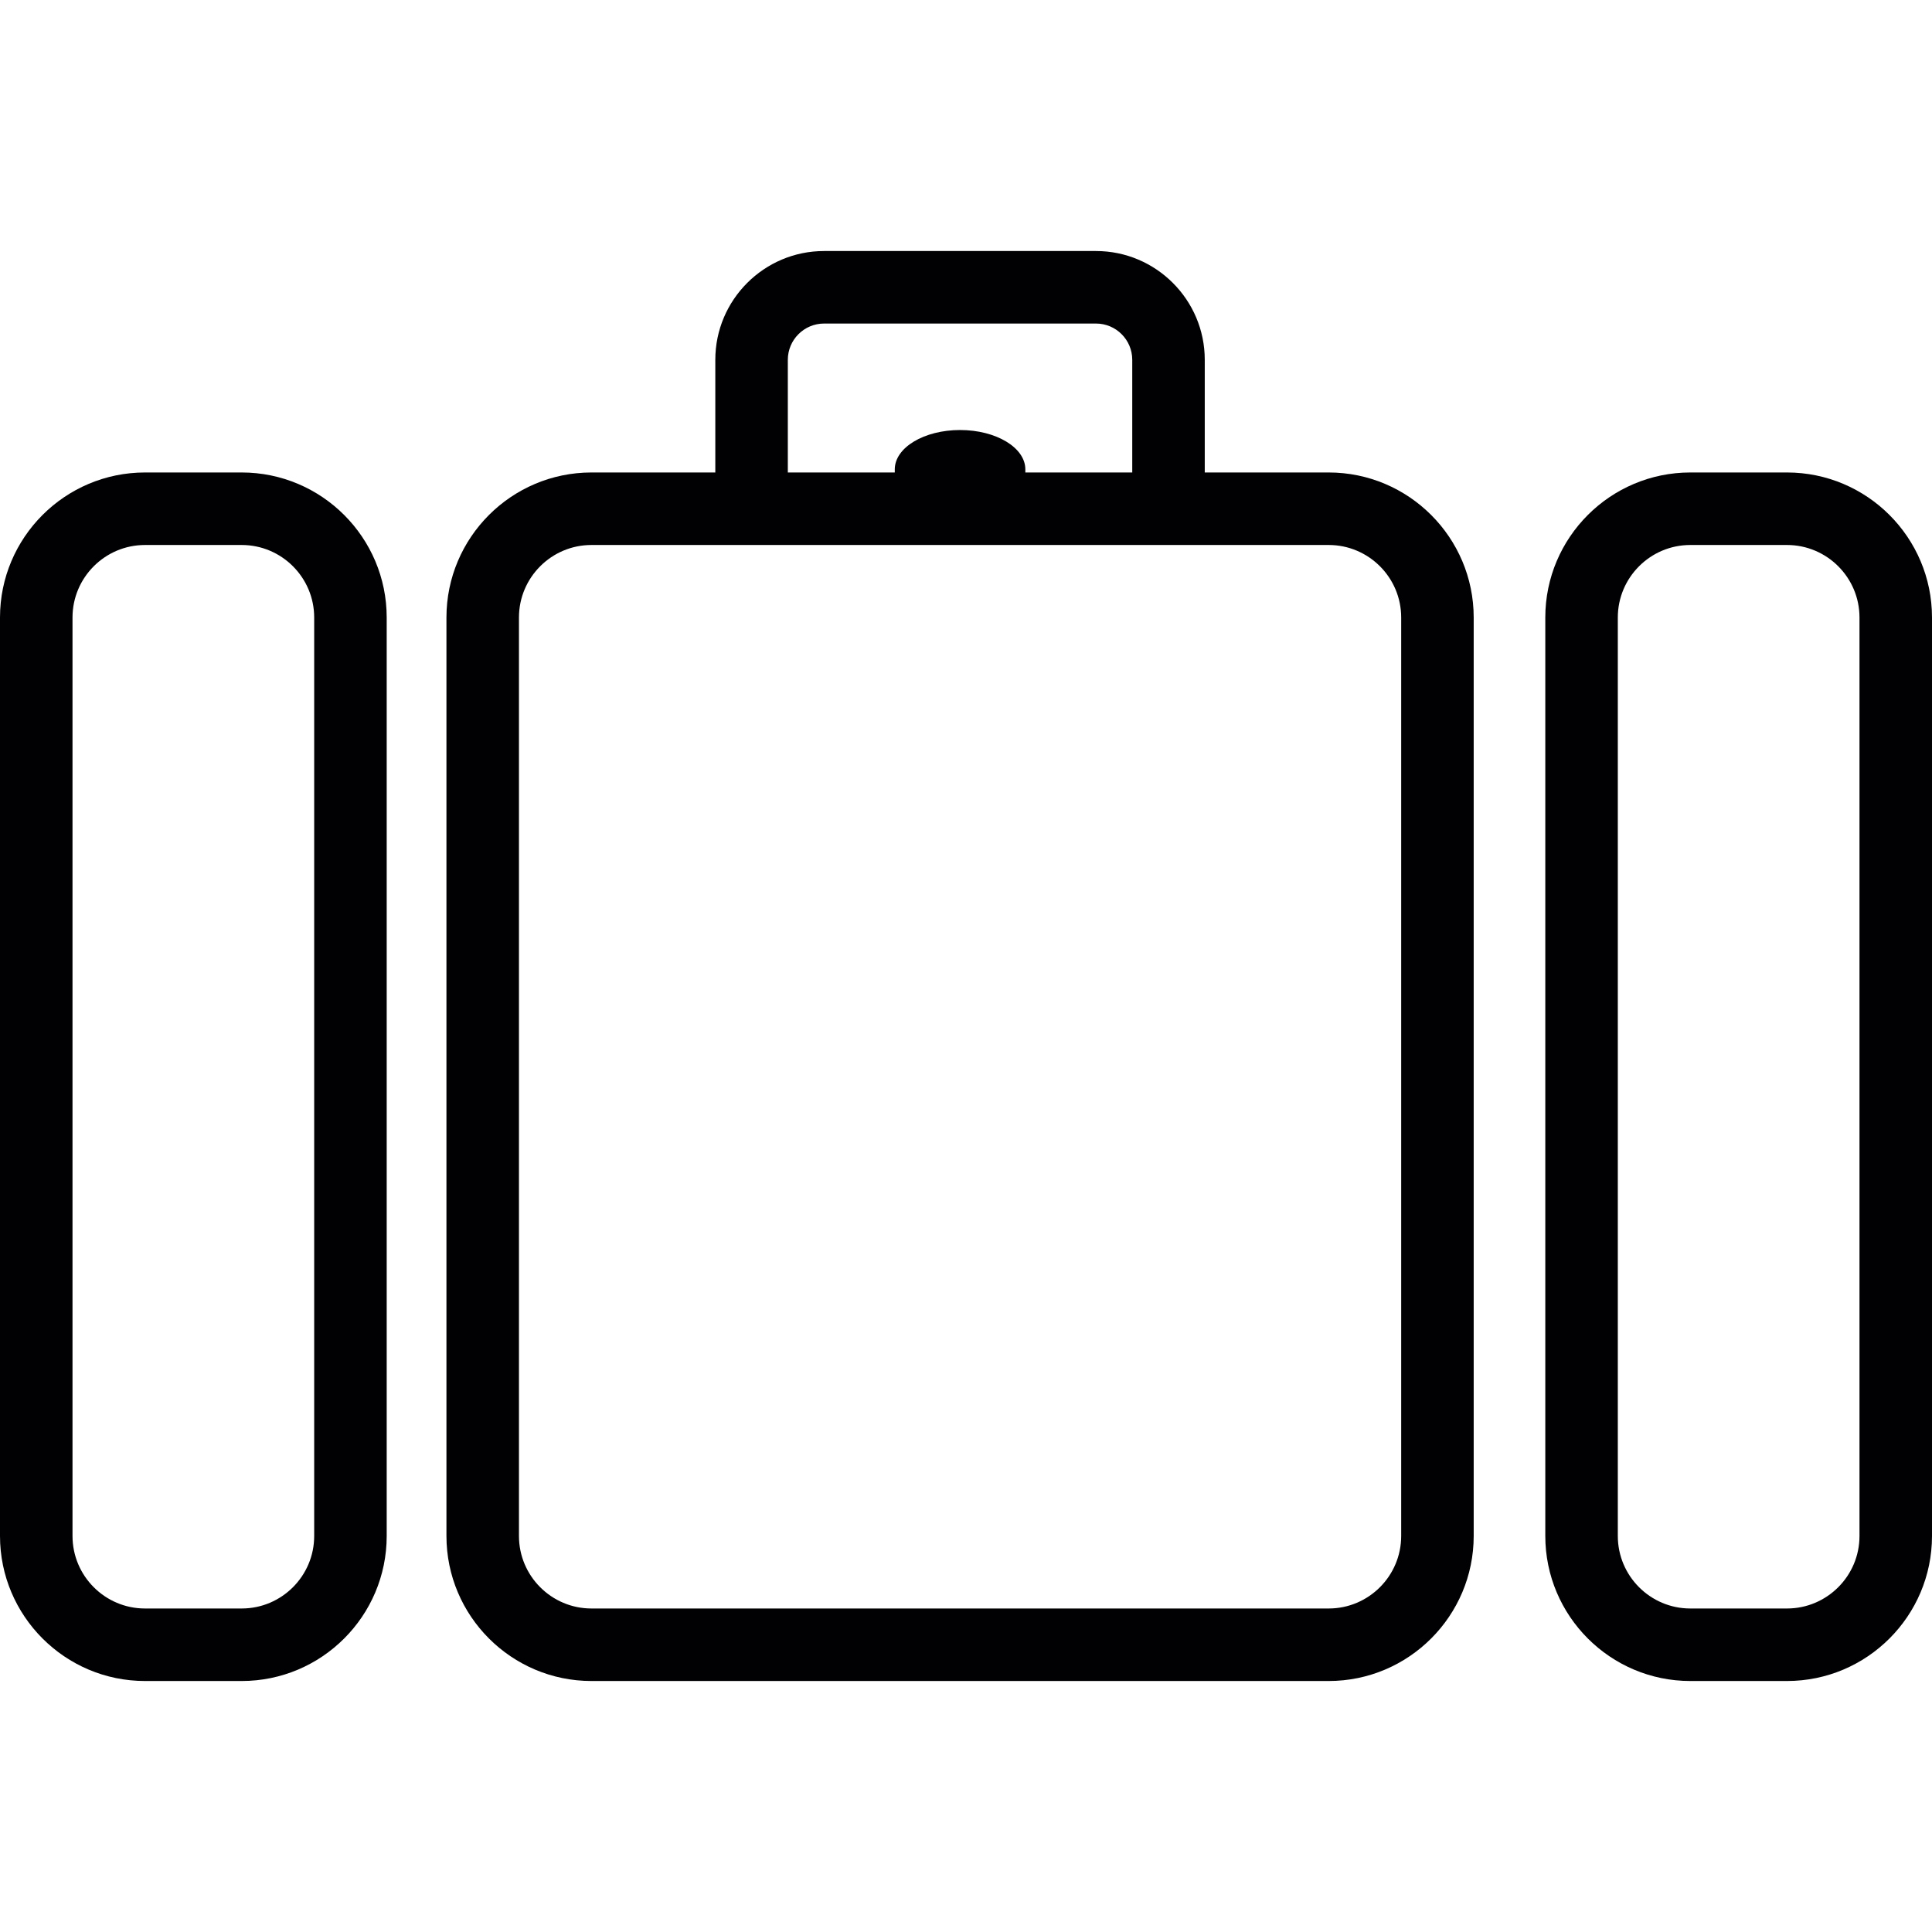
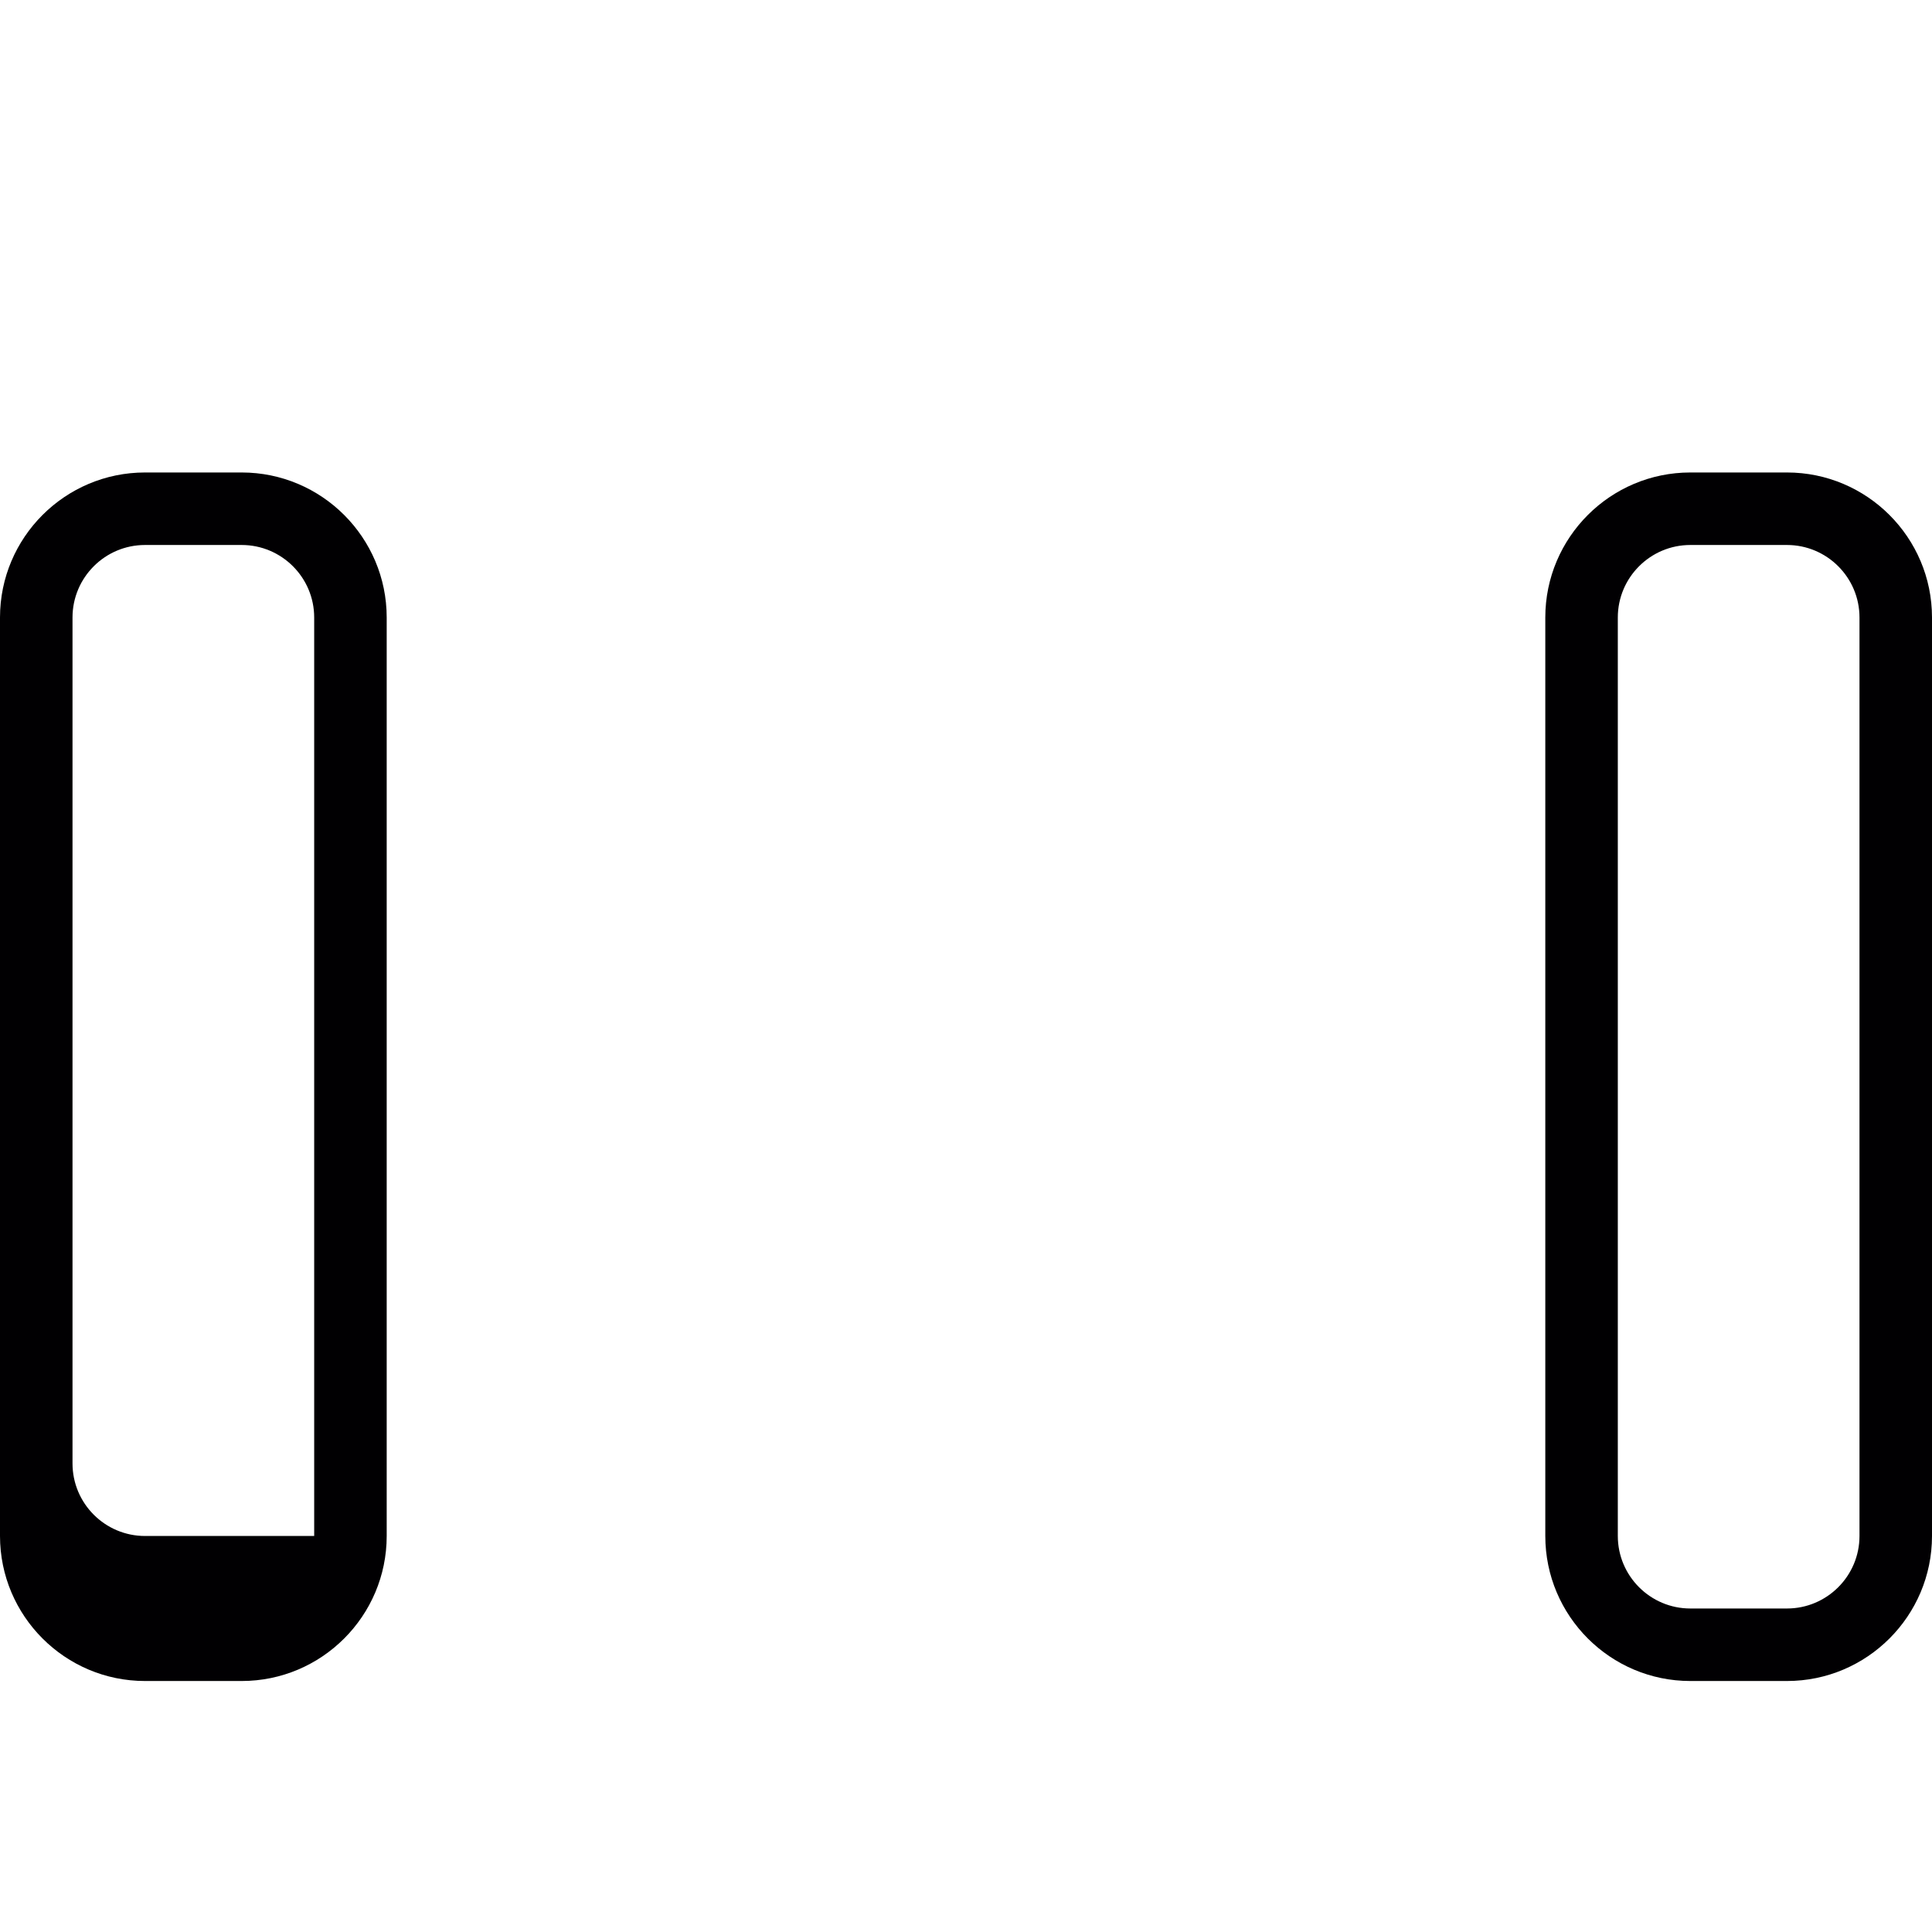
<svg xmlns="http://www.w3.org/2000/svg" height="800px" width="800px" version="1.1" id="Capa_1" viewBox="0 0 53.289 53.289" xml:space="preserve">
  <g>
    <g>
-       <path style="fill:#010002;" d="M6.666,13.032H4c-2.206,0-4,1.794-4,4v25.333c0,2.206,1.794,4.001,4,4.001h2.666     c2.206,0,4-1.794,4-4V17.032C10.666,14.826,8.872,13.032,6.666,13.032z M8.666,42.366c0,1.103-0.897,2-2,2H4     c-1.103,0-2-0.897-2-2.001V17.032c0-1.103,0.897-2,2-2h2.666c1.103,0,2,0.897,2,2C8.666,17.032,8.666,42.366,8.666,42.366z" />
+       <path style="fill:#010002;" d="M6.666,13.032H4c-2.206,0-4,1.794-4,4v25.333c0,2.206,1.794,4.001,4,4.001h2.666     c2.206,0,4-1.794,4-4V17.032C10.666,14.826,8.872,13.032,6.666,13.032z M8.666,42.366H4     c-1.103,0-2-0.897-2-2.001V17.032c0-1.103,0.897-2,2-2h2.666c1.103,0,2,0.897,2,2C8.666,17.032,8.666,42.366,8.666,42.366z" />
      <path style="fill:#010002;" d="M49.289,13.032h-2.666c-2.206,0-4,1.794-4,4v25.333c0,2.206,1.794,4.001,4,4.001h2.666     c2.206,0,4-1.794,4-4V17.032C53.289,14.826,51.495,13.032,49.289,13.032z M51.289,42.366c0,1.103-0.897,2-2,2h-2.666     c-1.103,0-2-0.897-2-2.001V17.032c0-1.103,0.897-2,2-2h2.666c1.103,0,2,0.897,2,2V42.366z" />
-       <path style="fill:#010002;" d="M36.648,13.032H33.23V9.924c0-1.654-1.346-3-3-3h-7.5c-1.654,0-3,1.346-3,3v3.108h-3.416     c-2.206,0-4,1.794-4,4v25.334c0,2.206,1.794,4,4,4h20.334c2.206,0,4-1.795,4-4.001V17.032     C40.648,14.826,38.854,13.032,36.648,13.032z M21.73,9.924c0-0.551,0.449-1,1-1h7.5c0.552,0,1,0.449,1,1v3.108h-2.949v-0.086     c0-0.599-0.806-1.085-1.801-1.085c-0.994,0-1.8,0.485-1.8,1.085c0,0.03,0,0.056,0,0.086h-2.95     C21.73,13.032,21.73,9.924,21.73,9.924z M38.648,42.365c0,1.104-0.897,2.001-2,2.001H16.314c-1.103,0-2-0.897-2-2V17.032     c0-1.103,0.897-2,2-2h3.416h13.5h3.418c1.103,0,2,0.897,2,2C38.648,17.032,38.648,42.365,38.648,42.365z" />
    </g>
  </g>
</svg>